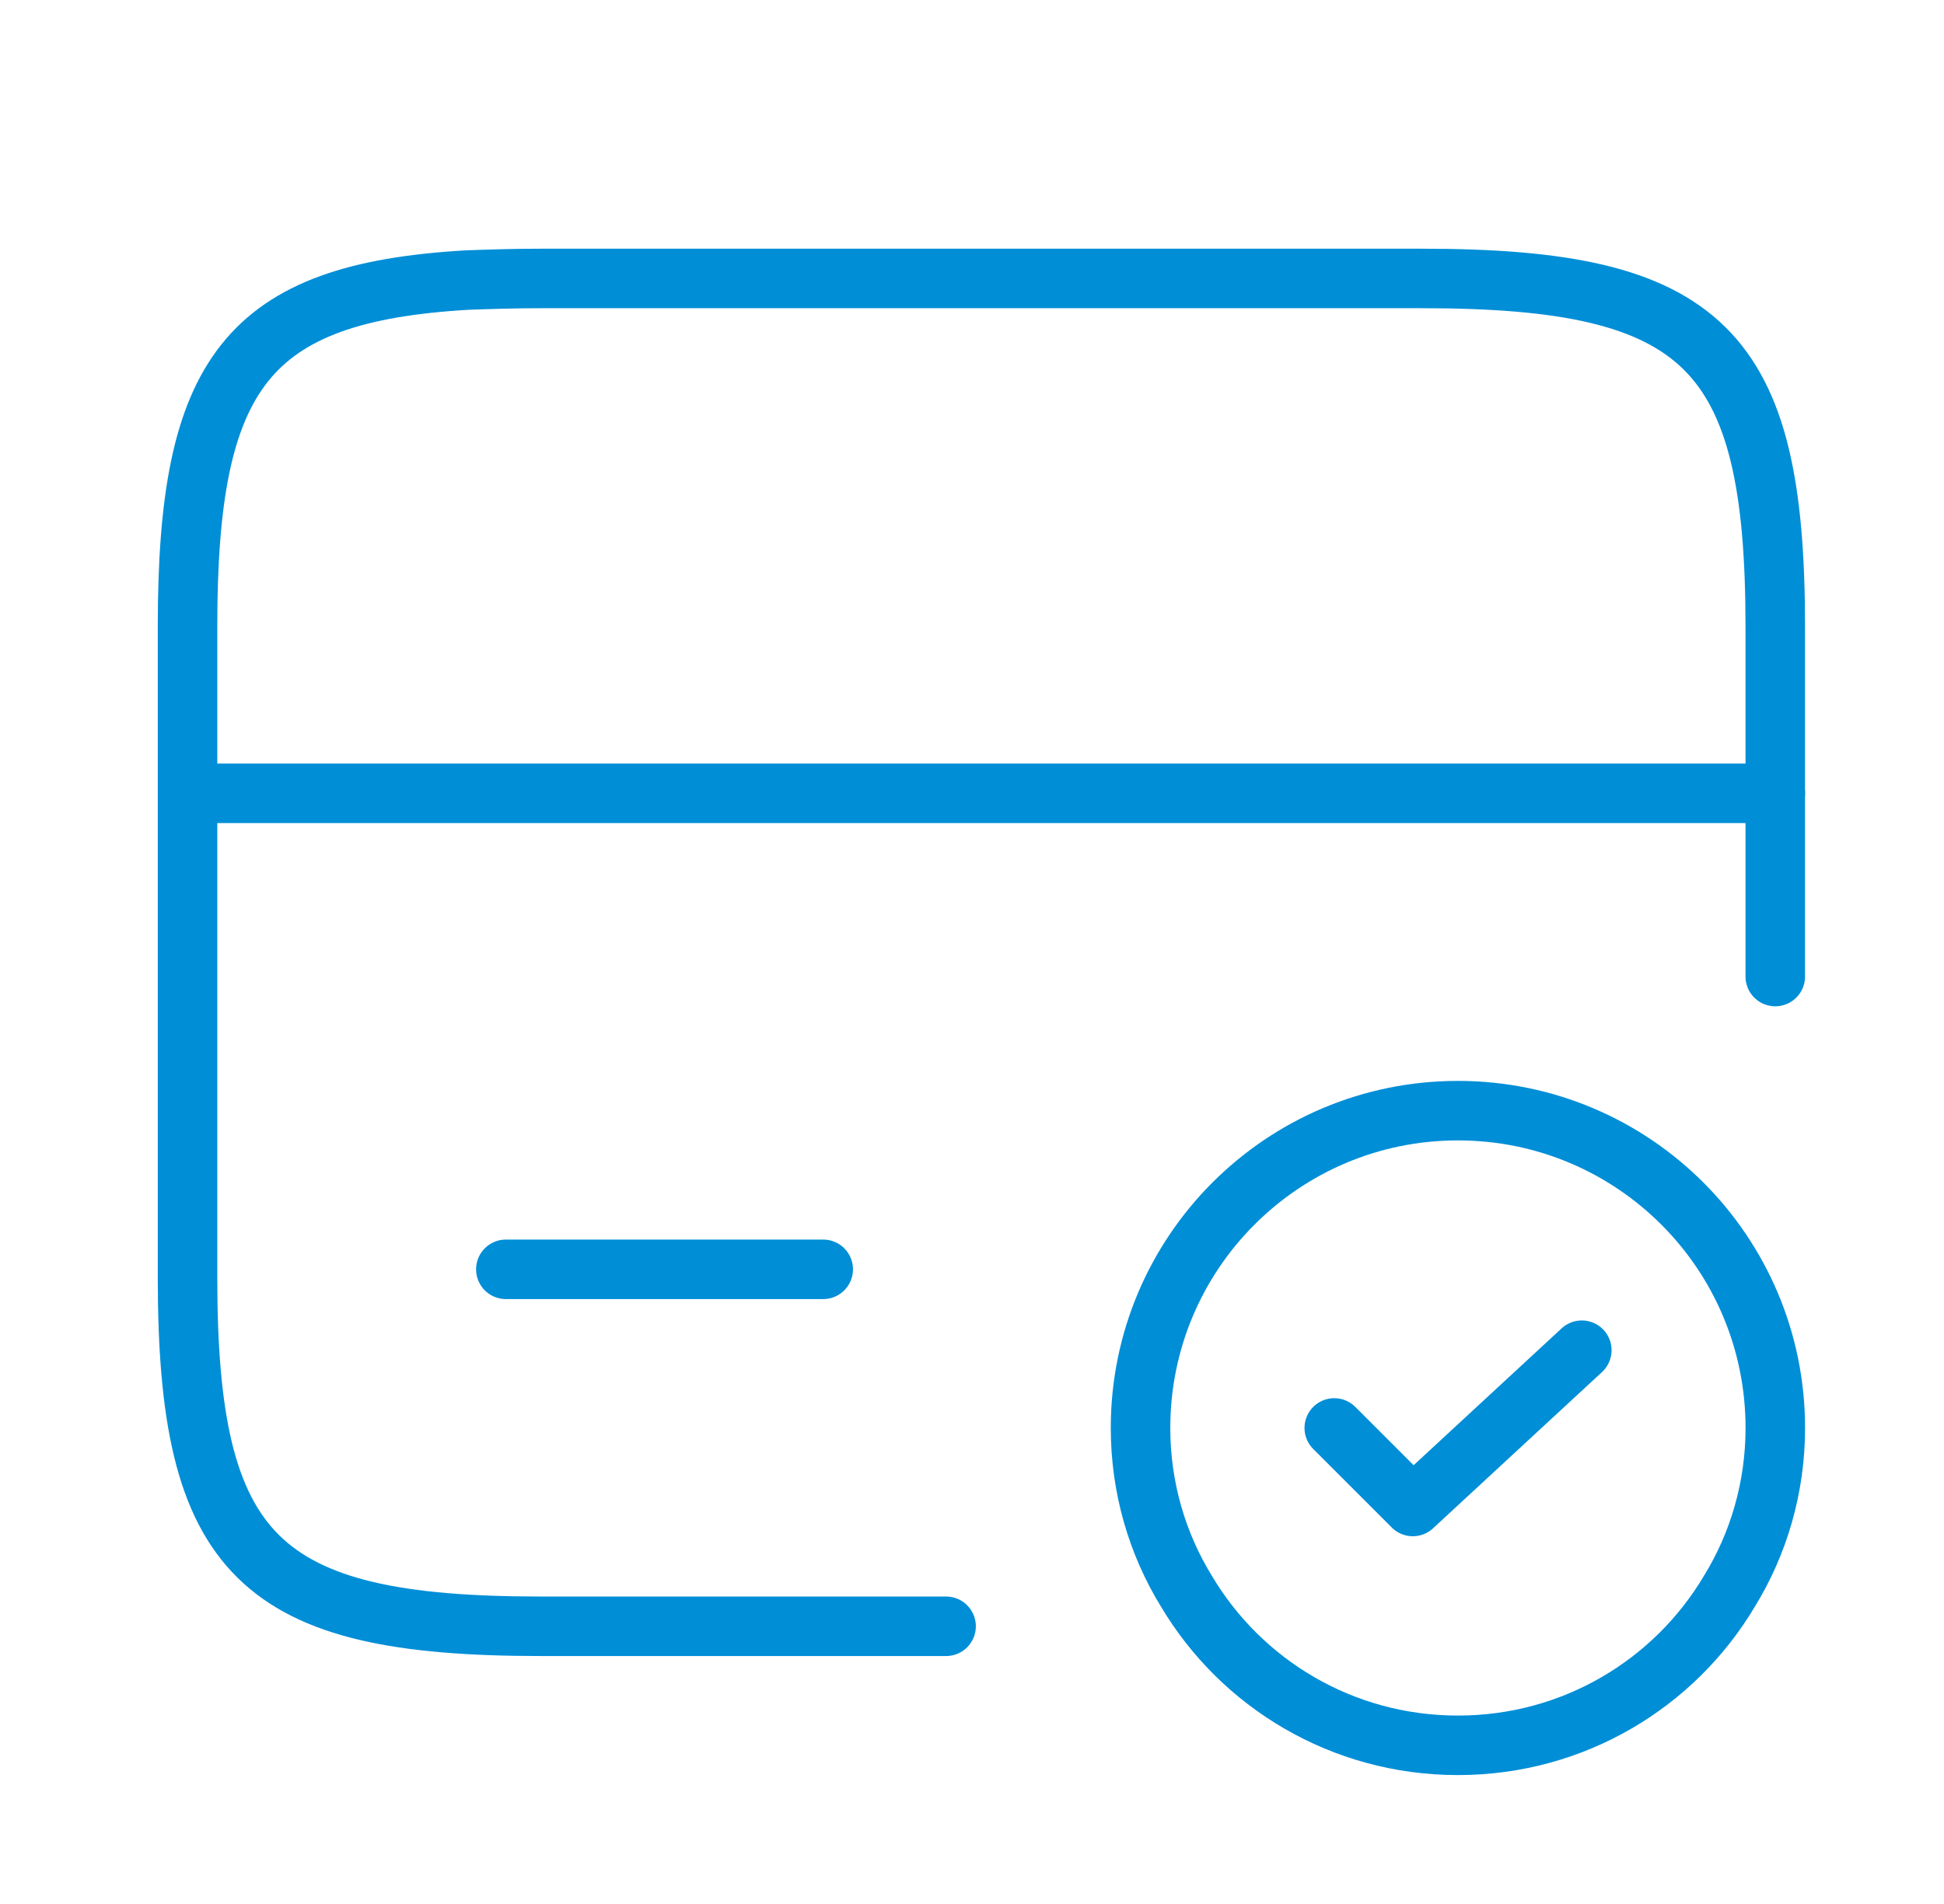
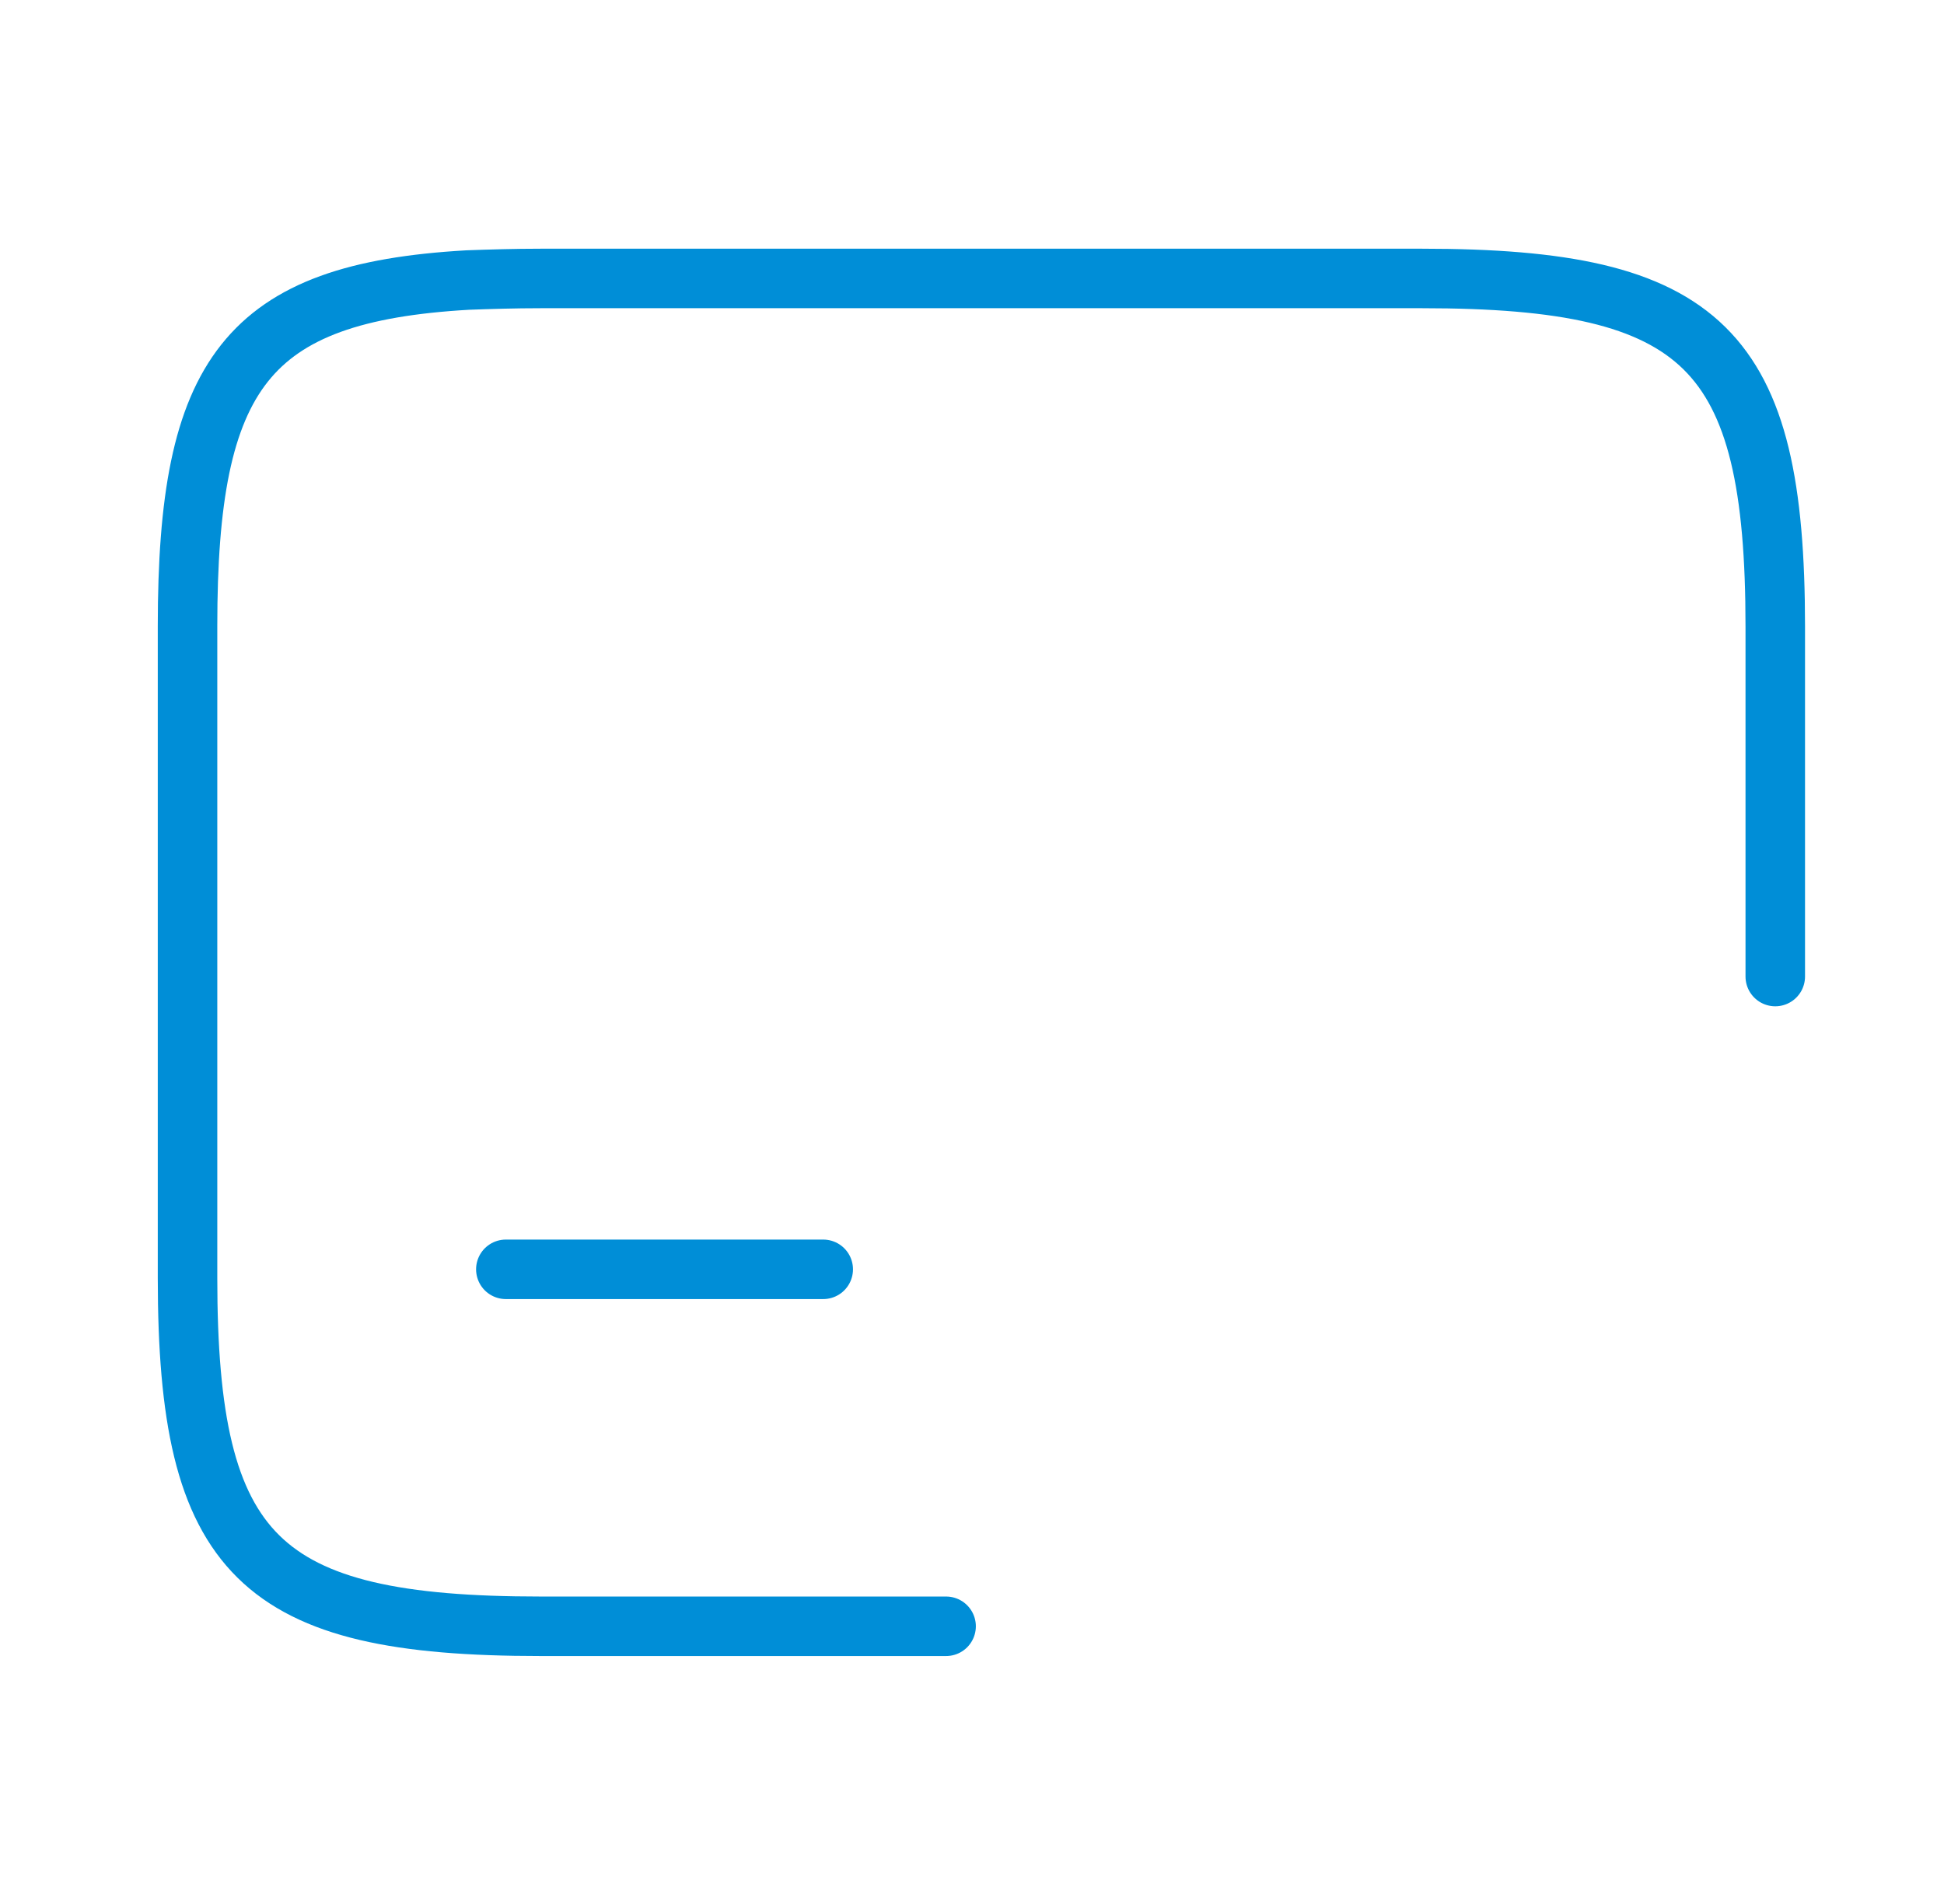
<svg xmlns="http://www.w3.org/2000/svg" fill="none" viewBox="0 0 49 48" height="48" width="49">
-   <path stroke-linejoin="round" stroke-linecap="round" stroke-miterlimit="10" stroke-width="1.5" stroke="#008ED7" d="M4.748 20H44.748" />
  <path stroke-linejoin="round" stroke-linecap="round" stroke-width="1.5" stroke="#008ED7" d="M23.847 40.999H13.627C6.527 40.999 4.727 39.239 4.727 32.219V15.78C4.727 9.42 6.207 7.38 11.787 7.06C12.347 7.04 12.967 7.02 13.627 7.02H35.847C42.947 7.02 44.747 8.78 44.747 15.8V24.619" />
  <path stroke-linejoin="round" stroke-linecap="round" stroke-miterlimit="10" stroke-width="1.5" stroke="#008ED7" d="M12.75 32H20.75" />
-   <path stroke-linejoin="round" stroke-linecap="round" stroke-miterlimit="10" stroke-width="1.5" stroke="#008ED7" d="M44.748 36C44.748 37.5 44.328 38.92 43.588 40.12C42.208 42.44 39.668 44 36.748 44C33.828 44 31.288 42.44 29.908 40.12C29.168 38.92 28.748 37.5 28.748 36C28.748 31.58 32.328 28 36.748 28C41.168 28 44.748 31.58 44.748 36Z" />
-   <path stroke-linejoin="round" stroke-linecap="round" stroke-width="1.5" stroke="#008ED7" d="M33.631 35.999L35.611 37.979L39.871 34.039" />
</svg>